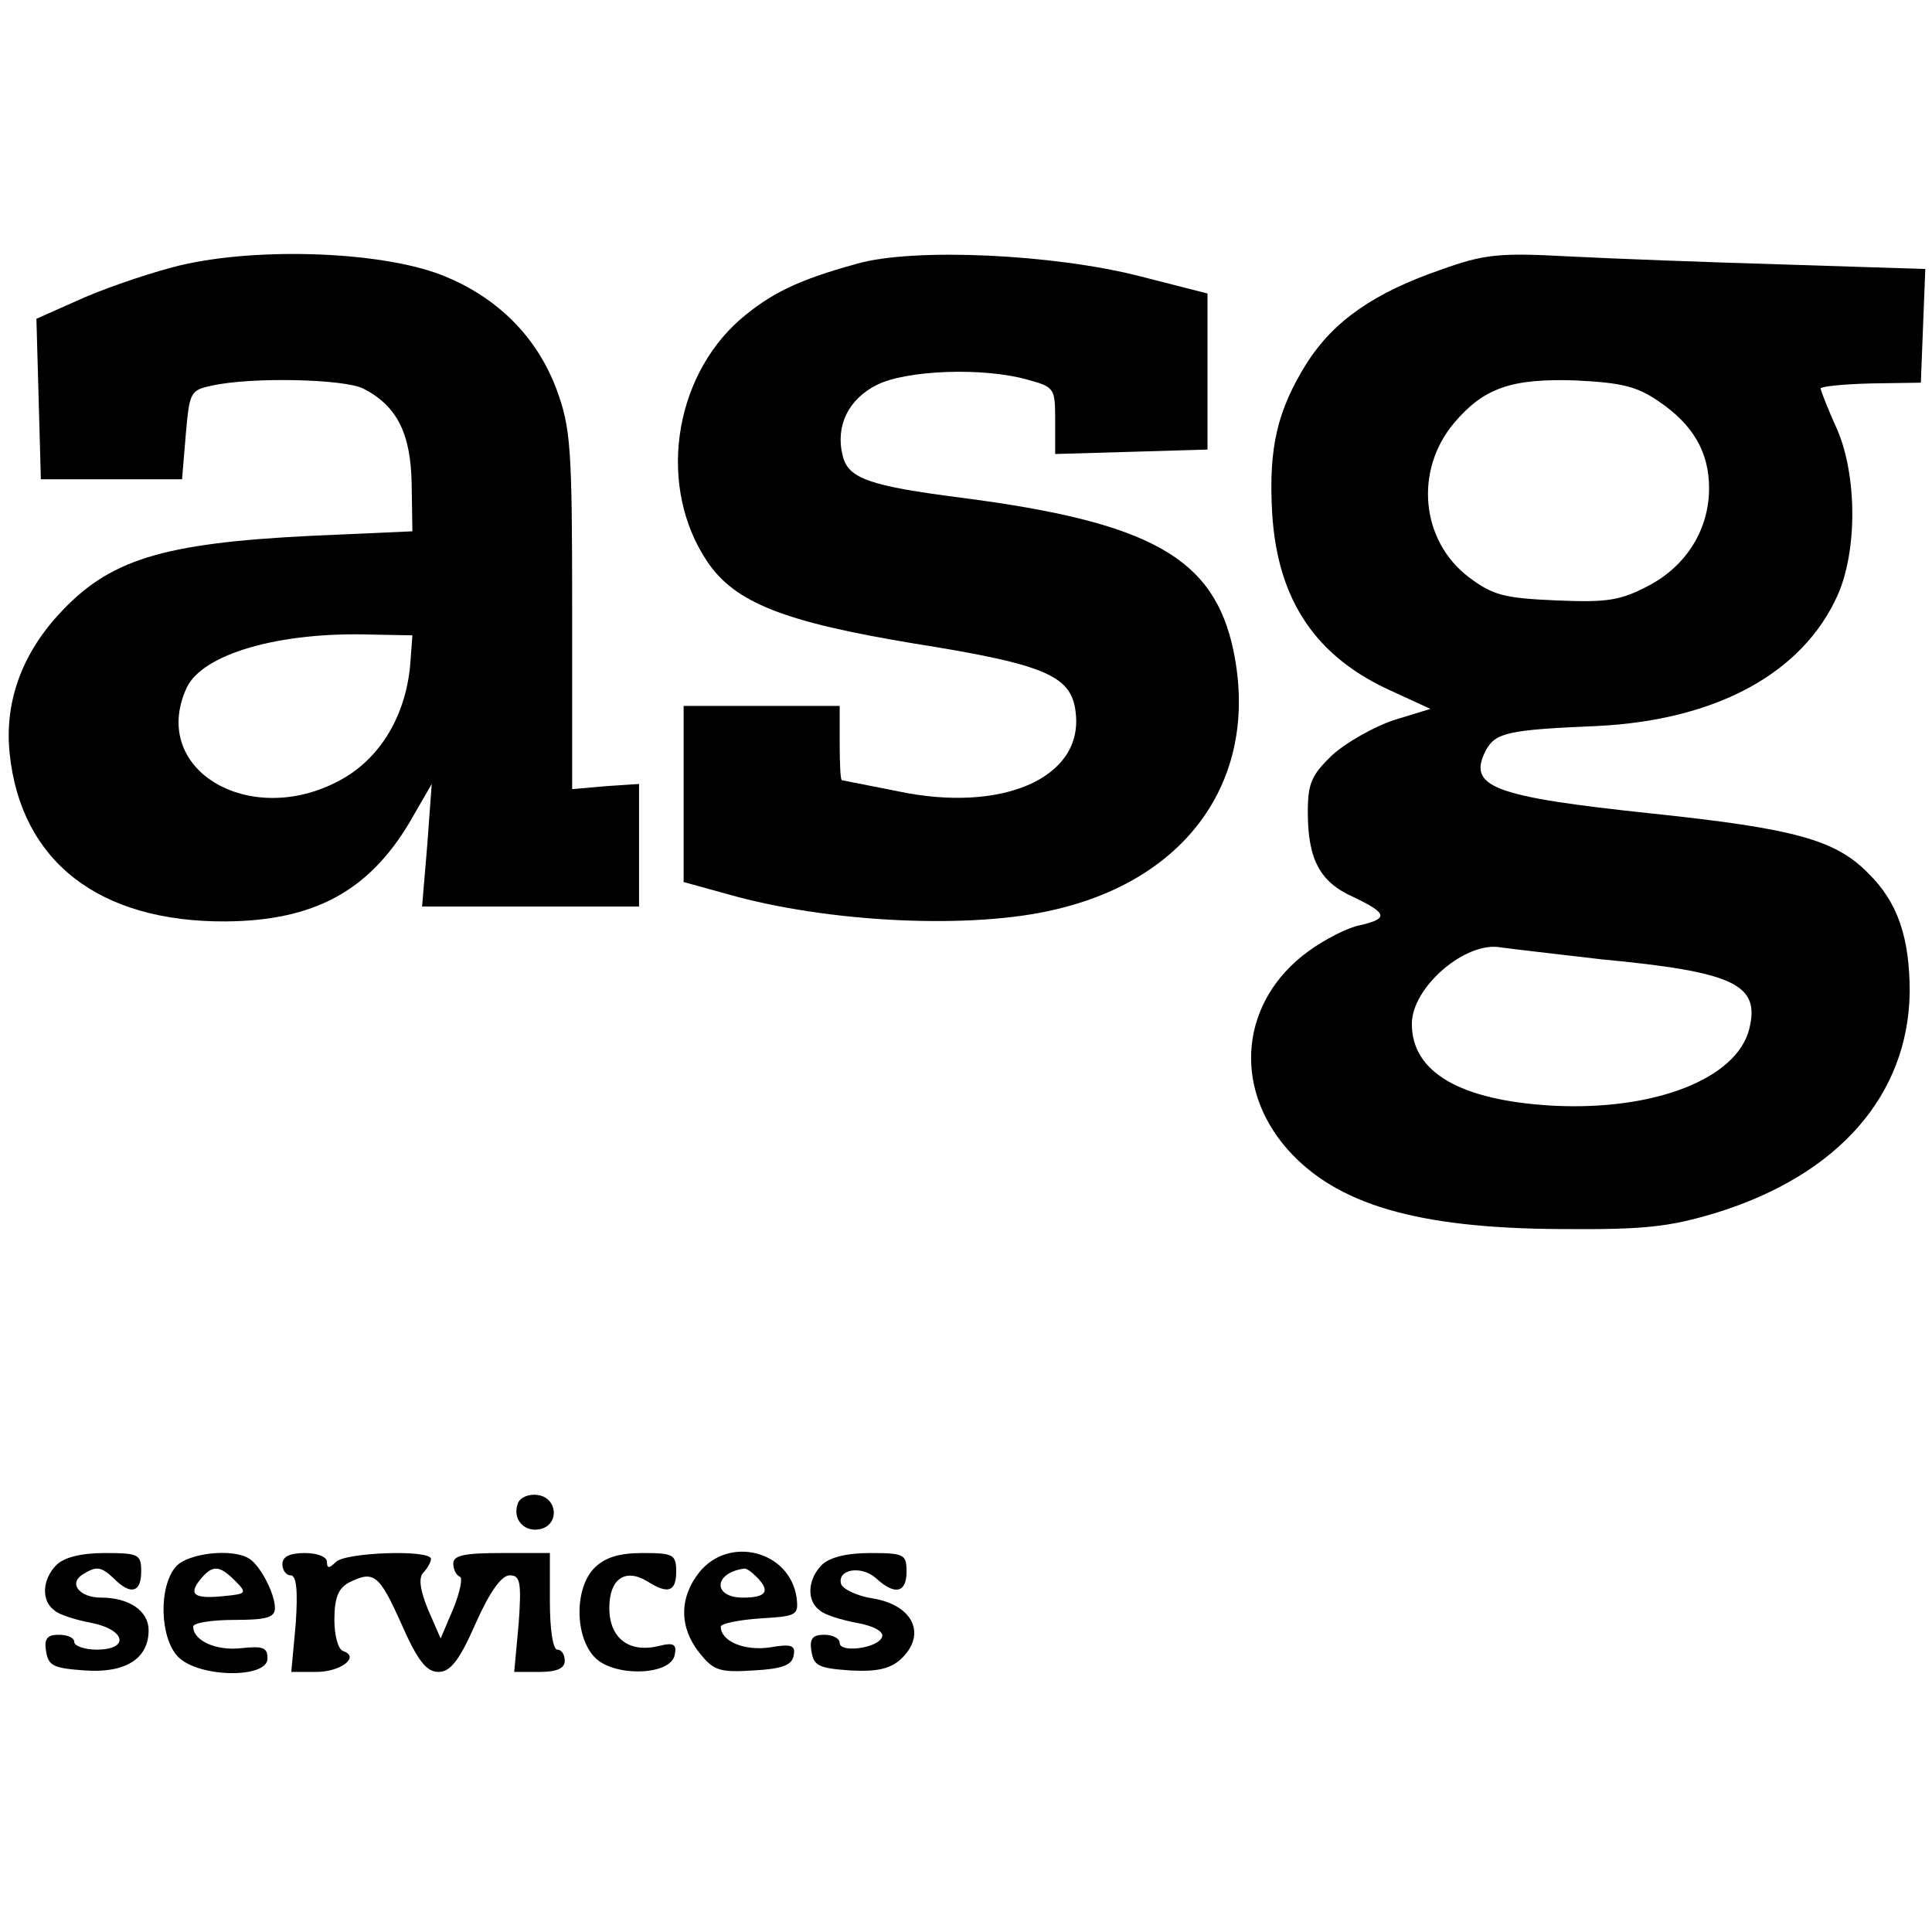
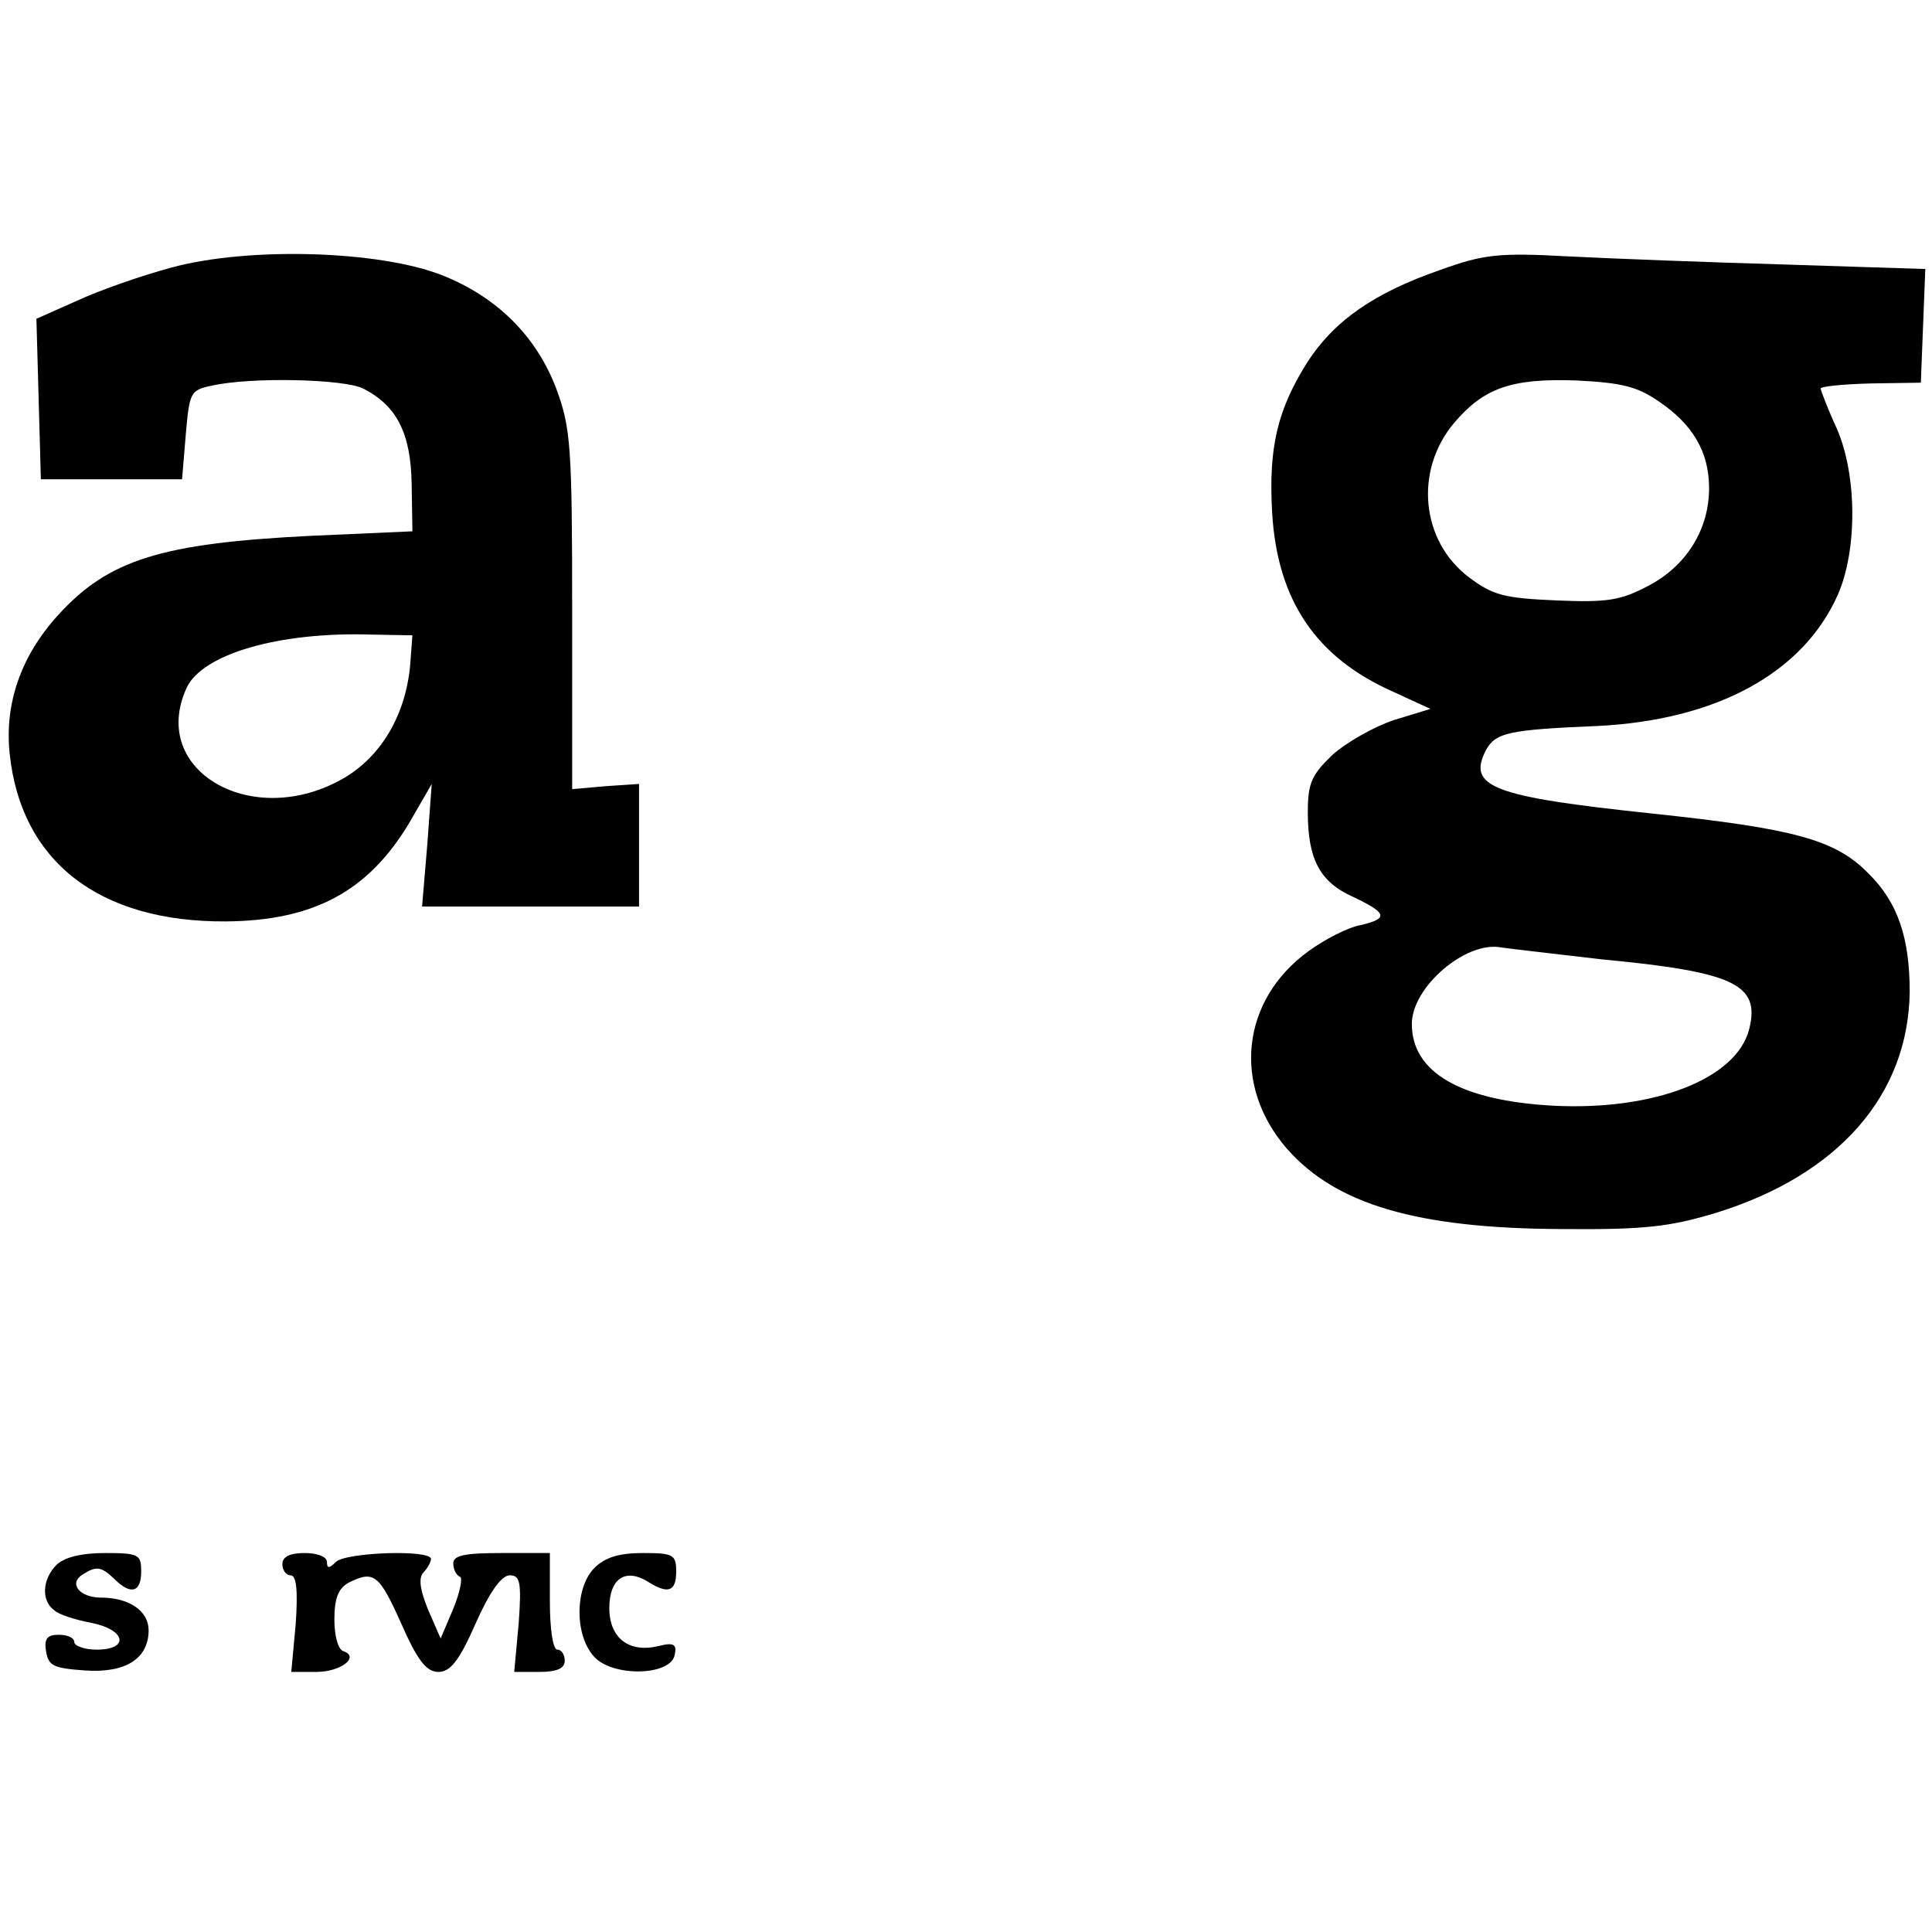
<svg xmlns="http://www.w3.org/2000/svg" version="1.0" width="260pt" height="260pt" viewBox="0 0 260 260" preserveAspectRatio="xMidYMid meet">
  <g transform="translate(0,260) scale(0.1,-0.1)" fill="#000000" stroke="none">
    <path d="M231 2240 c-41 -11 -98 -31 -128 -45 l-54 -24 3 -108 3 -108 95 0 95 0 5 60 c5 57 6 60 35 66 53 12 179 9 204 -4 45 -23 64 -60 65 -129 l1 -63 -135 -6 c-203 -10 -274 -32 -342 -107 -50 -55 -72 -119 -65 -186 15 -145 120 -227 291 -226 119 1 192 41 247 133 l30 52 -6 -82 -7 -83 146 0 146 0 0 83 0 82 -45 -3 -45 -4 0 241 c0 220 -2 245 -21 297 -27 72 -81 125 -155 154 -85 33 -260 38 -363 10z m321 -535 c-6 -66 -38 -122 -89 -152 -122 -71 -263 9 -212 121 21 46 125 76 249 72 l55 -1 -3 -40z" />
-     <path d="M1153 2245 c-80 -22 -116 -40 -157 -75 -91 -80 -111 -227 -44 -326 37 -55 103 -81 278 -110 182 -29 214 -44 218 -97 7 -85 -101 -131 -239 -102 -41 8 -75 15 -76 15 -2 0 -3 23 -3 50 l0 50 -105 0 -105 0 0 -119 0 -118 58 -16 c136 -39 330 -48 442 -21 181 42 275 179 240 348 -26 125 -111 173 -365 206 -125 16 -154 26 -161 57 -10 40 8 76 46 95 40 20 143 24 203 7 36 -10 37 -11 37 -55 l0 -45 103 3 102 3 0 105 0 105 -90 23 c-116 30 -306 39 -382 17z" />
    <path d="M1939 2237 c-90 -31 -144 -69 -180 -125 -40 -64 -52 -114 -47 -202 7 -118 59 -195 163 -241 l50 -23 -49 -15 c-27 -9 -64 -30 -83 -47 -28 -27 -33 -38 -33 -77 0 -63 16 -94 61 -114 46 -22 48 -29 10 -38 -17 -3 -48 -19 -70 -35 -91 -66 -103 -181 -29 -266 66 -75 175 -107 368 -108 114 -1 147 3 210 22 164 51 258 158 260 297 0 73 -16 121 -56 160 -44 45 -100 60 -289 80 -218 23 -251 36 -225 86 13 23 30 27 150 32 160 8 276 71 323 176 27 61 26 162 -1 224 -12 26 -21 50 -22 54 0 3 30 6 68 7 l67 1 3 77 3 76 -188 6 c-103 3 -235 8 -293 11 -92 5 -113 3 -171 -18z m293 -177 c46 -31 68 -68 68 -117 0 -55 -30 -104 -81 -131 -38 -20 -55 -23 -125 -20 -70 3 -85 7 -117 31 -65 49 -74 144 -20 208 40 47 77 60 164 57 61 -3 82 -8 111 -28z m-77 -751 c180 -17 214 -34 199 -94 -17 -67 -128 -110 -264 -103 -125 7 -190 45 -190 110 0 50 73 112 120 103 14 -2 75 -9 135 -16z" />
-     <path d="M697 577 c-8 -21 8 -39 29 -35 27 5 25 42 -2 46 -12 2 -24 -3 -27 -11z" />
-     <path d="M76 494 c-19 -19 -21 -48 -3 -61 6 -6 29 -13 50 -17 46 -9 52 -36 7 -36 -16 0 -30 5 -30 10 0 6 -9 10 -21 10 -15 0 -20 -5 -17 -22 3 -20 10 -23 52 -26 55 -4 86 16 86 54 0 26 -26 44 -64 44 -29 0 -44 19 -25 31 19 12 25 11 43 -6 22 -22 36 -18 36 10 0 23 -3 25 -49 25 -32 0 -55 -6 -65 -16z" />
-     <path d="M237 492 c-24 -27 -22 -97 3 -122 28 -28 120 -29 120 -2 0 15 -6 17 -35 14 -34 -4 -65 10 -65 29 0 5 25 9 55 9 43 0 55 3 55 16 0 19 -19 56 -34 66 -22 15 -83 8 -99 -10z m79 -19 c17 -17 16 -18 -15 -21 -40 -4 -48 2 -31 23 16 19 25 19 46 -2z" />
+     <path d="M76 494 c-19 -19 -21 -48 -3 -61 6 -6 29 -13 50 -17 46 -9 52 -36 7 -36 -16 0 -30 5 -30 10 0 6 -9 10 -21 10 -15 0 -20 -5 -17 -22 3 -20 10 -23 52 -26 55 -4 86 16 86 54 0 26 -26 44 -64 44 -29 0 -44 19 -25 31 19 12 25 11 43 -6 22 -22 36 -18 36 10 0 23 -3 25 -49 25 -32 0 -55 -6 -65 -16" />
    <path d="M380 495 c0 -8 5 -15 11 -15 8 0 10 -20 7 -65 l-6 -65 34 0 c32 0 59 20 36 28 -7 2 -12 21 -12 42 0 29 5 42 19 50 34 17 41 12 71 -55 22 -50 34 -65 50 -65 16 0 28 15 50 65 19 43 35 65 46 65 14 0 16 -9 12 -65 l-6 -65 34 0 c24 0 34 5 34 15 0 8 -4 15 -10 15 -6 0 -10 28 -10 65 l0 65 -65 0 c-49 0 -65 -3 -65 -14 0 -8 4 -16 9 -18 4 -1 0 -21 -9 -43 l-17 -40 -17 39 c-11 27 -13 43 -6 50 5 5 10 14 10 18 0 13 -115 9 -128 -4 -9 -9 -12 -9 -12 0 0 7 -13 12 -30 12 -20 0 -30 -5 -30 -15z" />
    <path d="M800 490 c-27 -27 -27 -93 1 -121 26 -26 102 -24 107 4 3 14 -1 17 -21 12 -40 -10 -67 10 -67 51 0 39 21 54 51 36 28 -18 39 -14 39 13 0 23 -4 25 -45 25 -32 0 -51 -6 -65 -20z" />
-     <path d="M941 484 c-27 -34 -27 -74 0 -108 19 -24 27 -27 73 -24 38 2 52 7 54 20 3 14 -3 16 -32 11 -34 -5 -66 8 -66 28 0 4 24 9 53 11 49 3 52 4 49 28 -9 63 -91 84 -131 34z m77 -6 c19 -19 14 -28 -18 -28 -41 0 -40 33 1 39 3 1 10 -4 17 -11z" />
-     <path d="M1106 494 c-19 -19 -21 -48 -3 -61 6 -6 29 -13 50 -17 23 -4 37 -12 34 -19 -5 -15 -57 -22 -57 -8 0 6 -9 11 -21 11 -15 0 -20 -5 -17 -22 3 -20 10 -23 52 -26 35 -2 53 2 67 14 37 33 19 74 -37 83 -20 3 -39 12 -42 19 -6 20 27 26 47 8 25 -23 41 -20 41 9 0 23 -3 25 -49 25 -32 0 -55 -6 -65 -16z" />
  </g>
</svg>